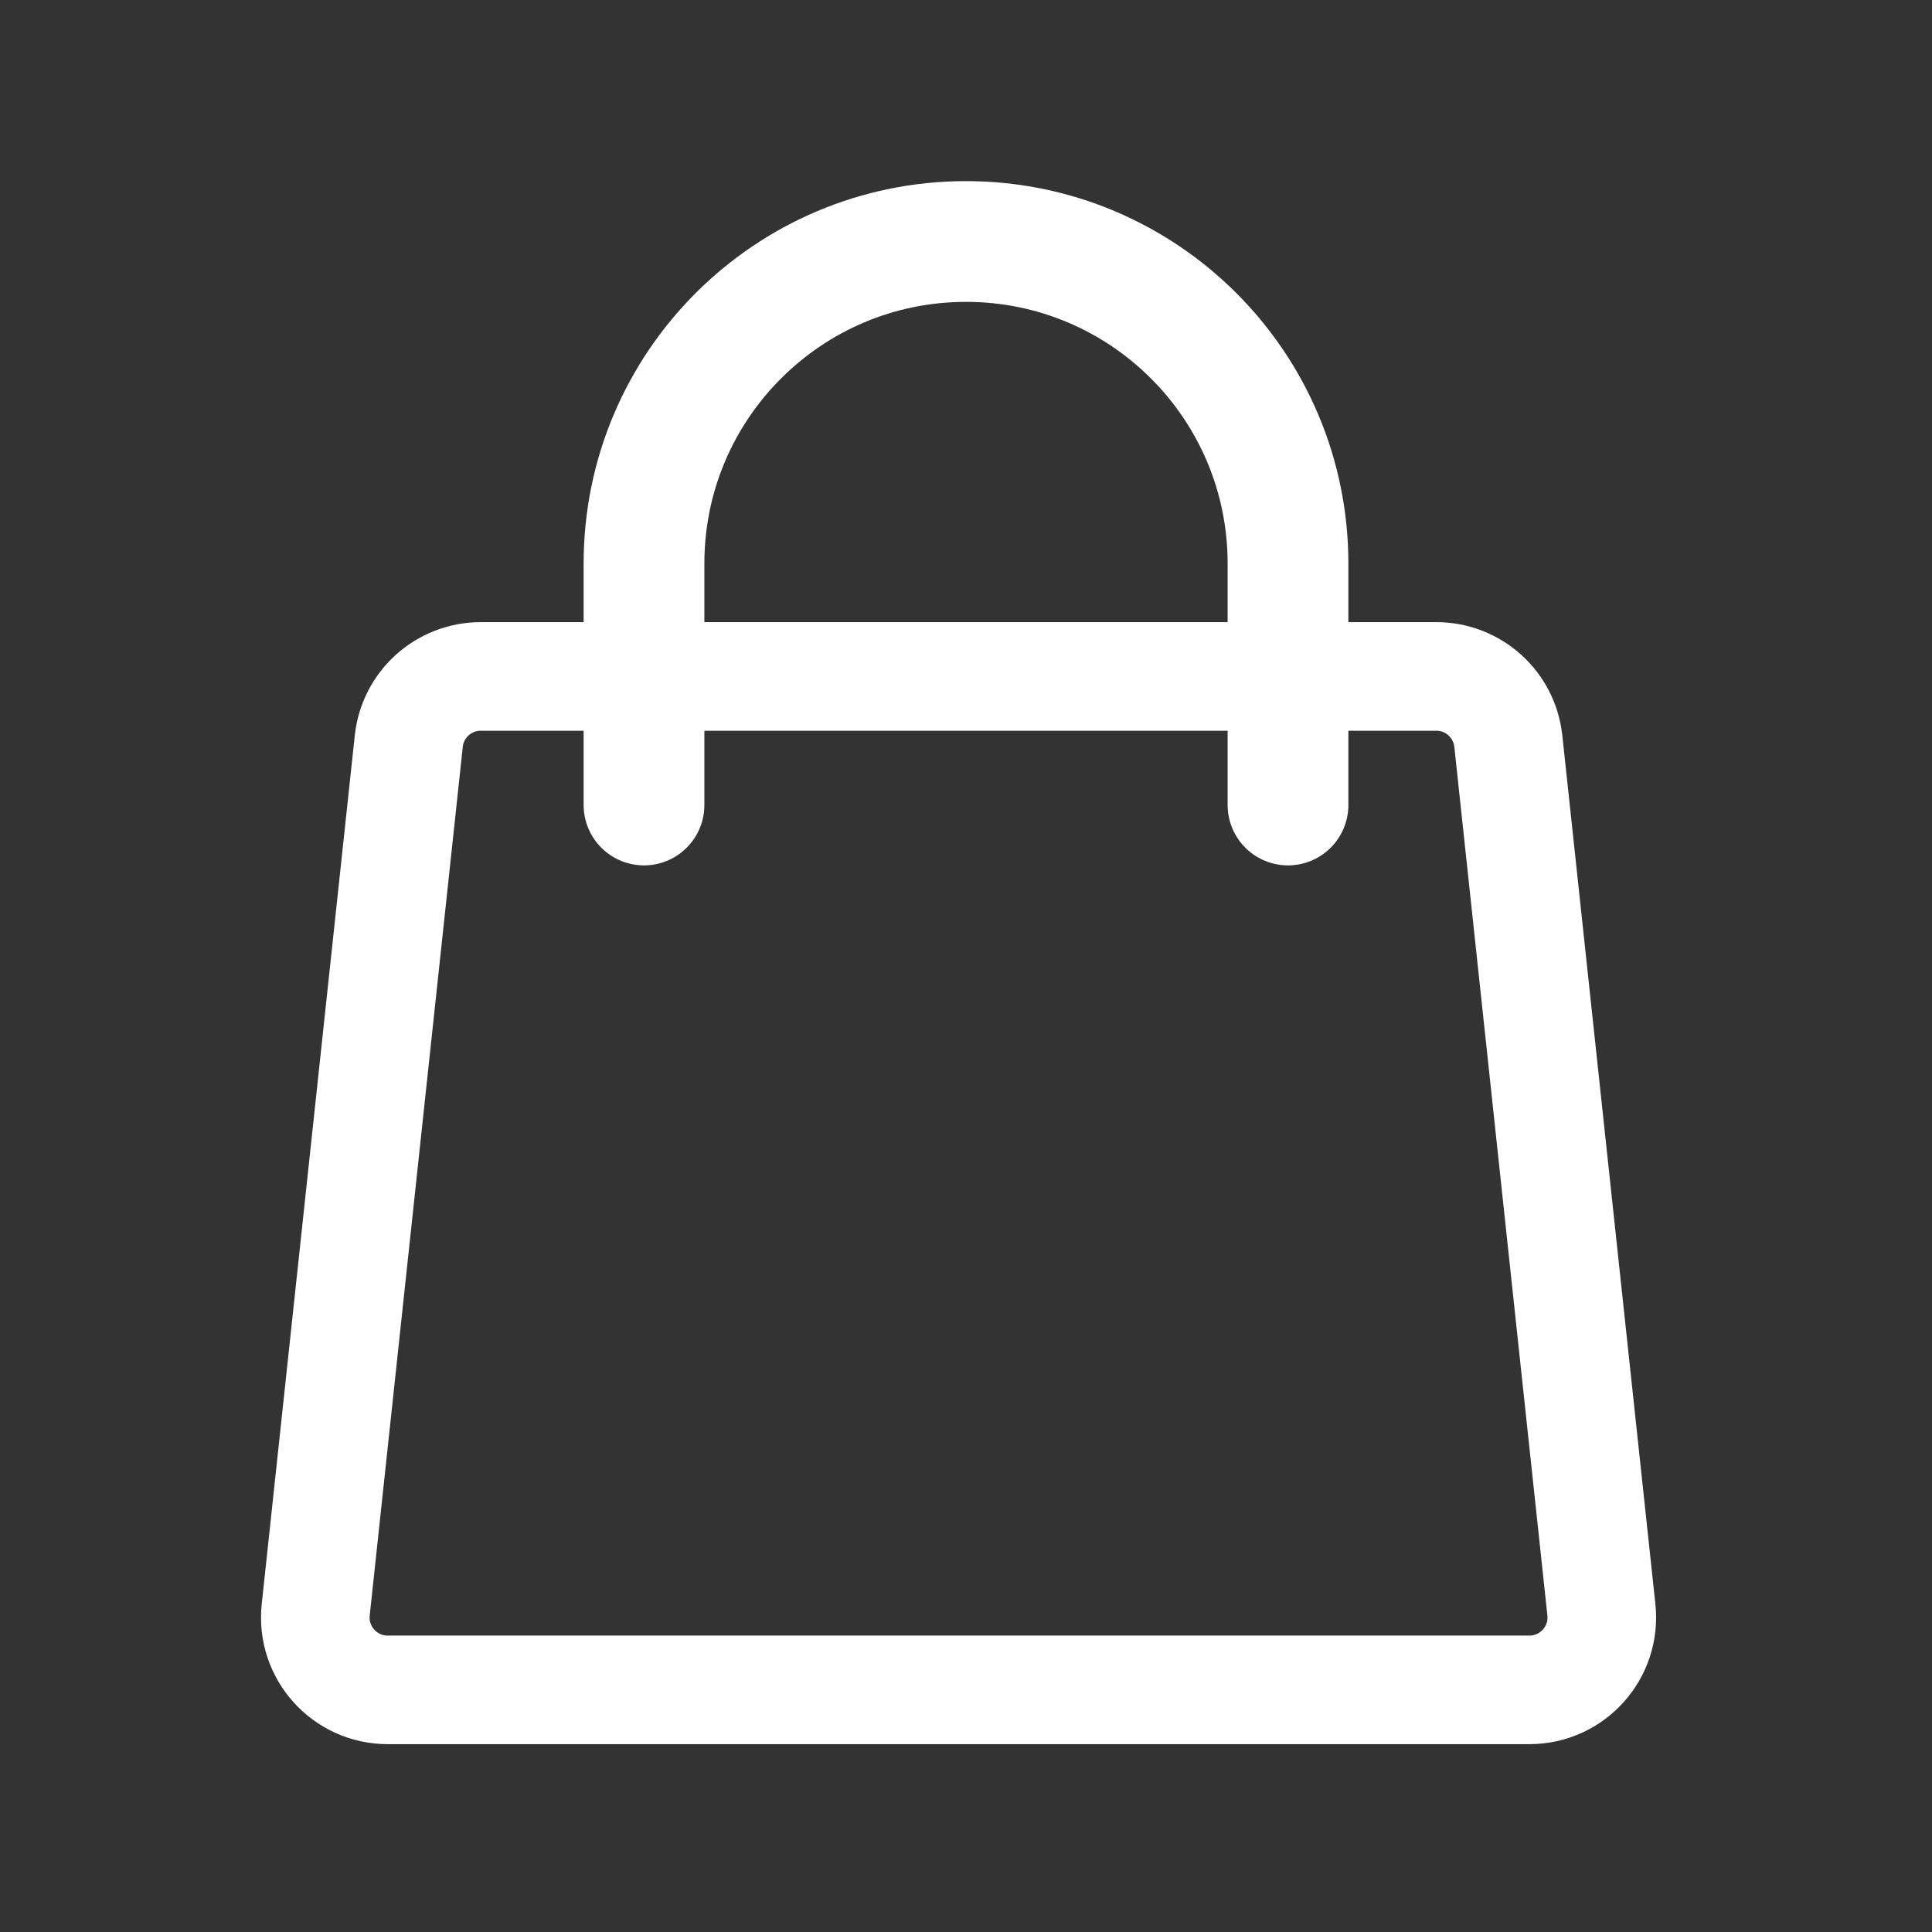
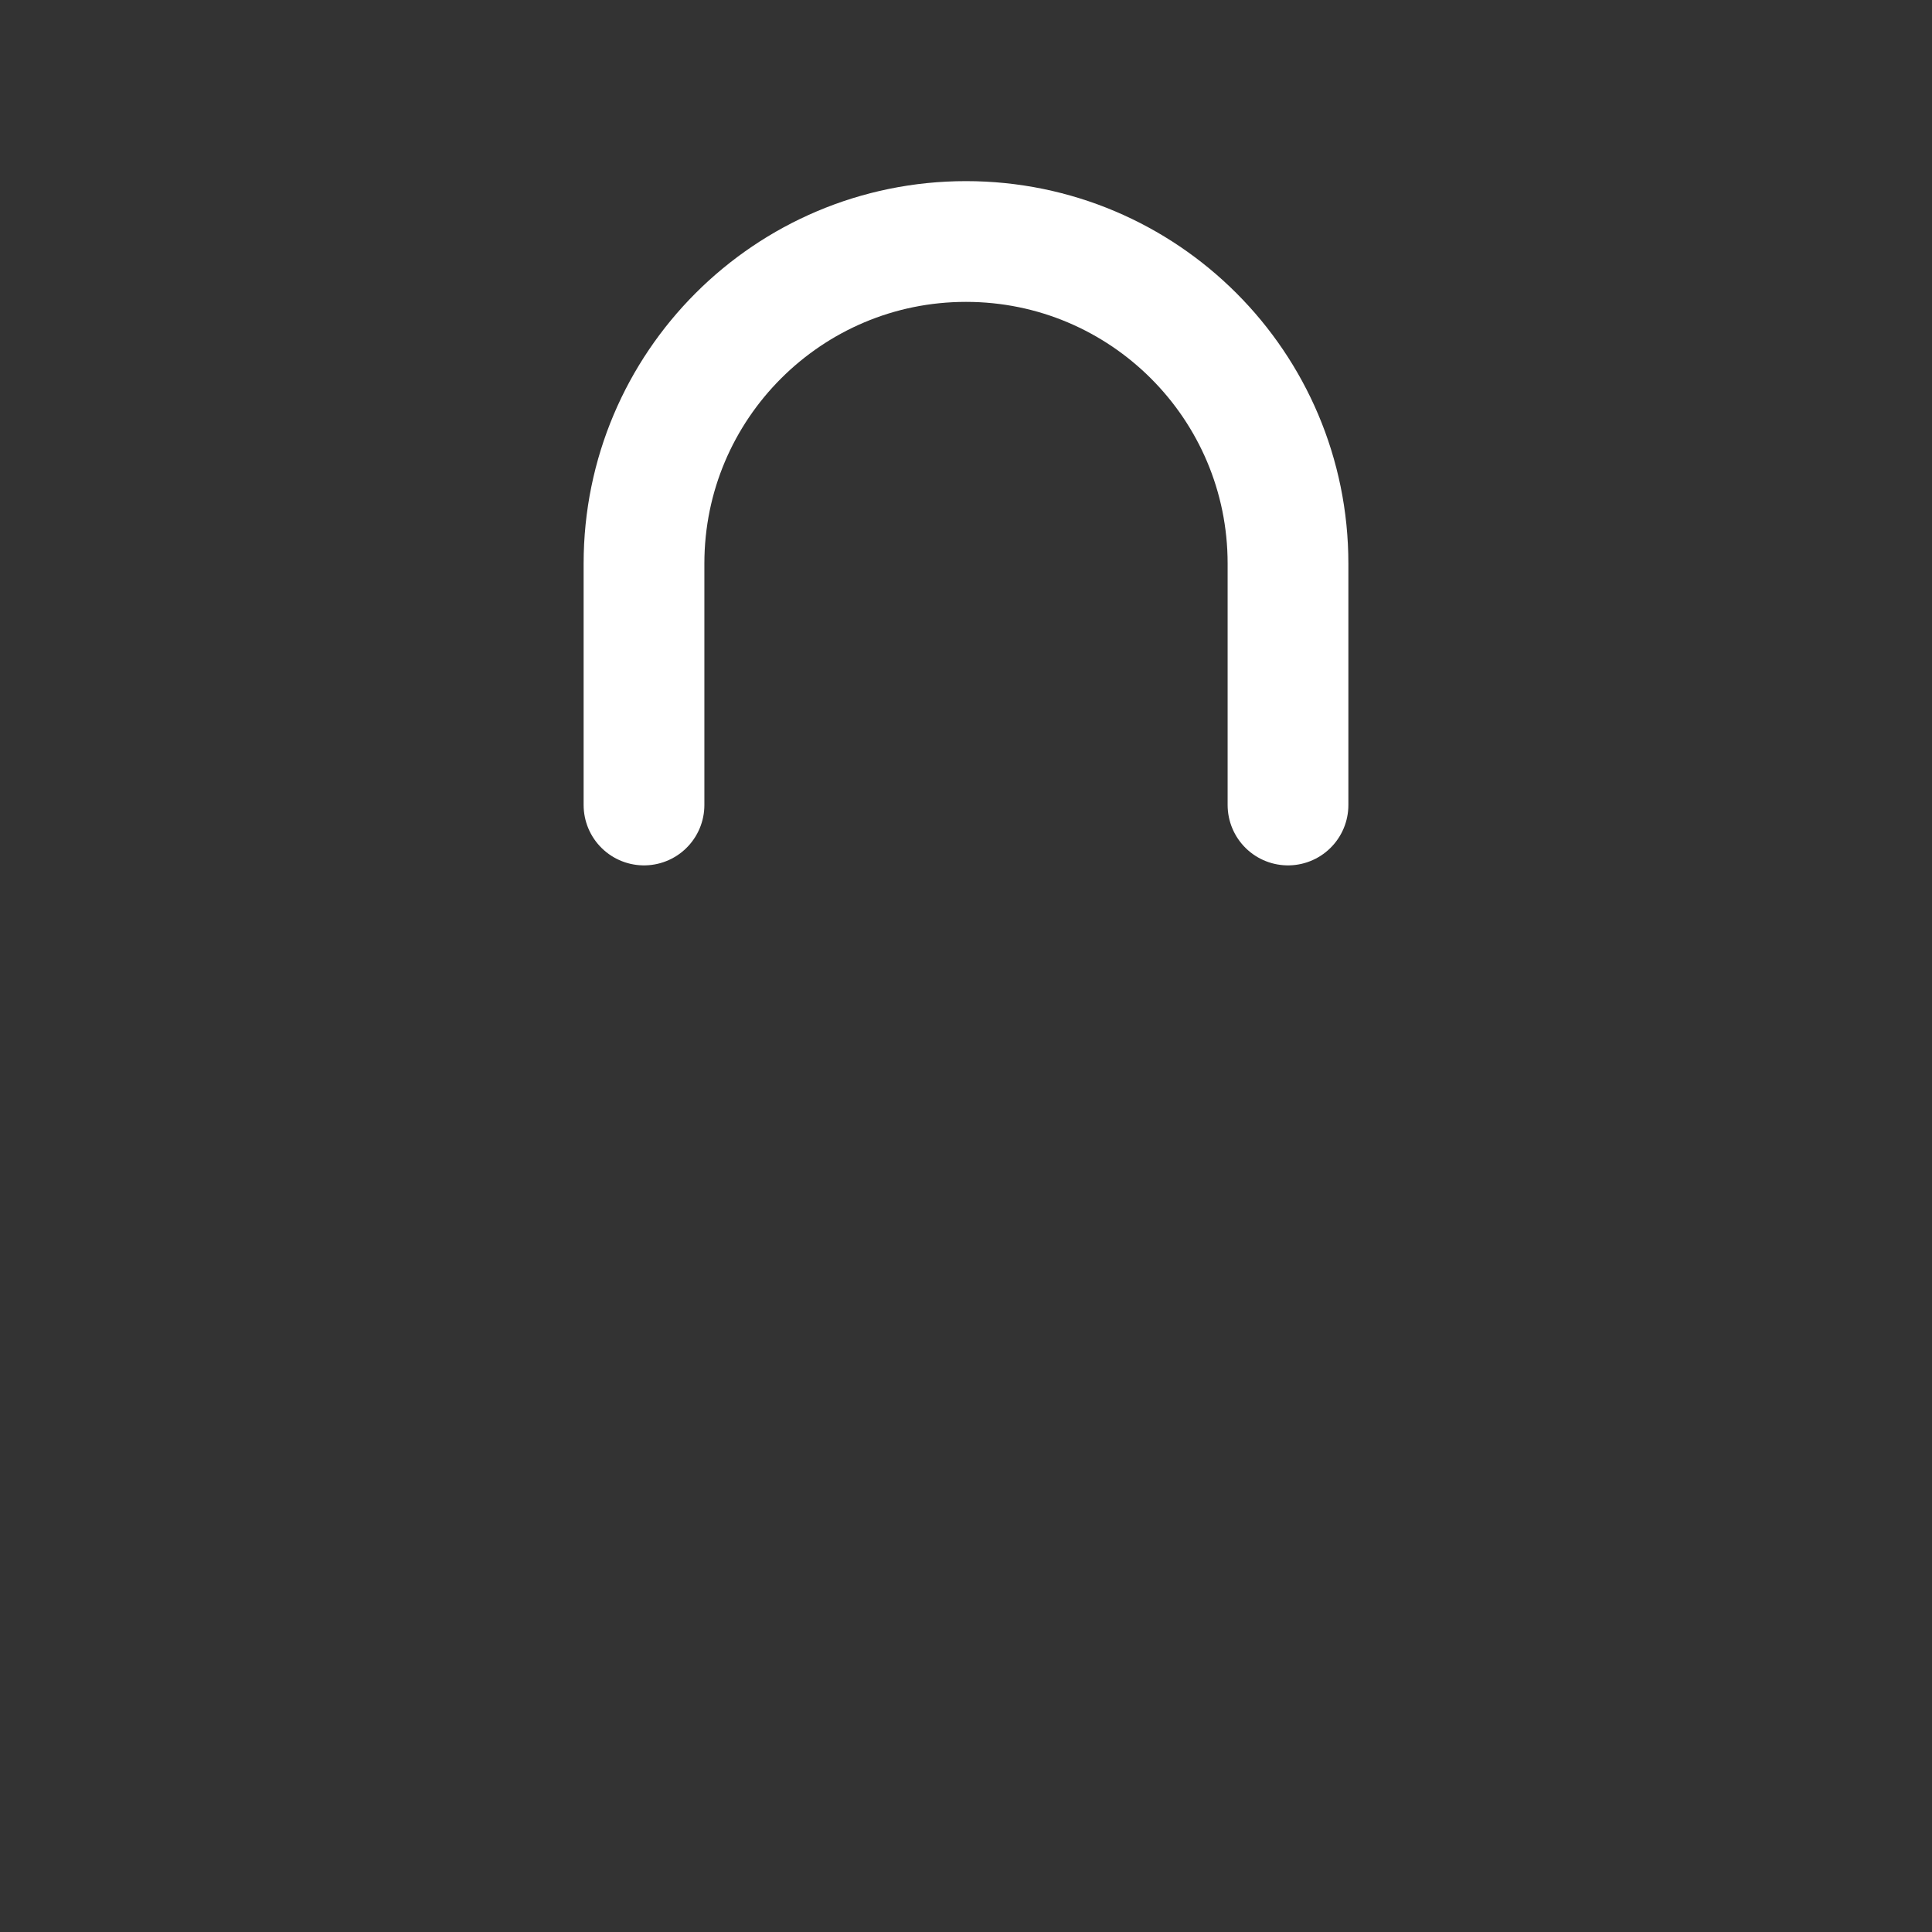
<svg xmlns="http://www.w3.org/2000/svg" width="24" height="24" viewBox="0 0 24 24" fill="none">
  <rect x="0" y="0" width="24" height="24" fill="#333333" stroke="none" />
  <path d="M8 10L8 7C8 4.791 9.791 3 12 3V3C14.209 3 16 4.791 16 7L16 10" stroke="white" stroke-width="1.5" stroke-linecap="round" />
-   <path d="M19.893 19.997L18.737 9.207C18.688 8.75 18.303 8.403 17.843 8.403H5.972C5.512 8.403 5.127 8.75 5.078 9.207L3.922 19.997C3.865 20.528 4.281 20.992 4.816 20.992H18.999C19.534 20.992 19.95 20.528 19.893 19.997Z" stroke="white" stroke-width="1.349" />
</svg>